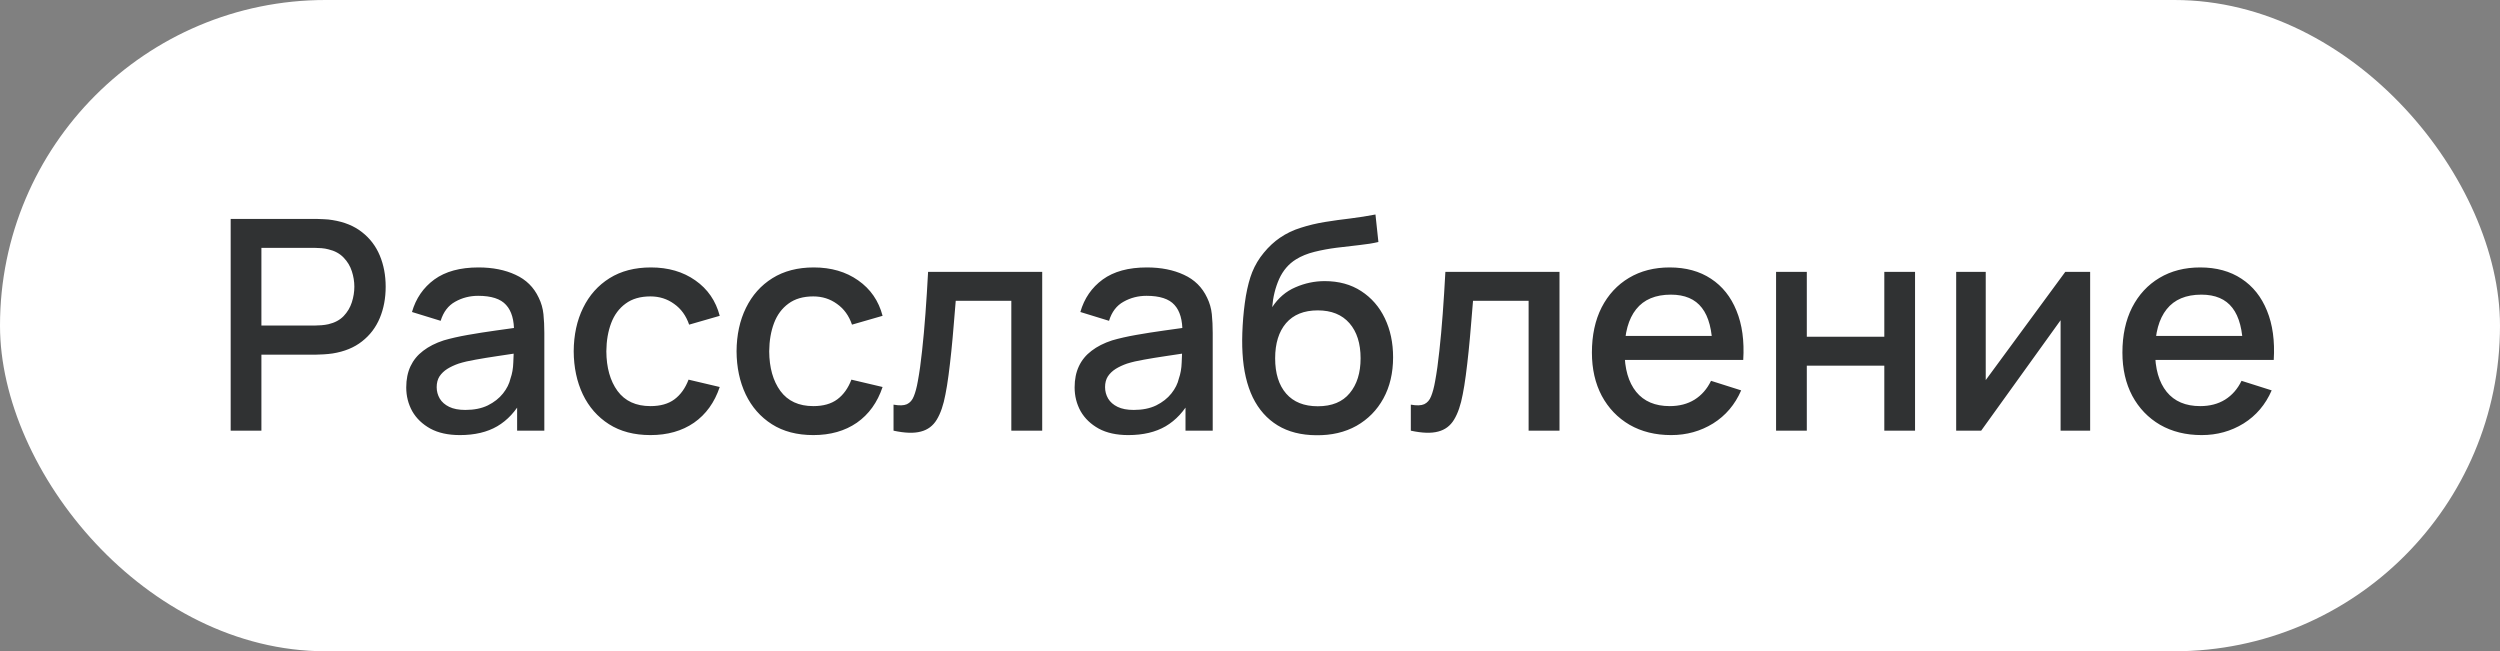
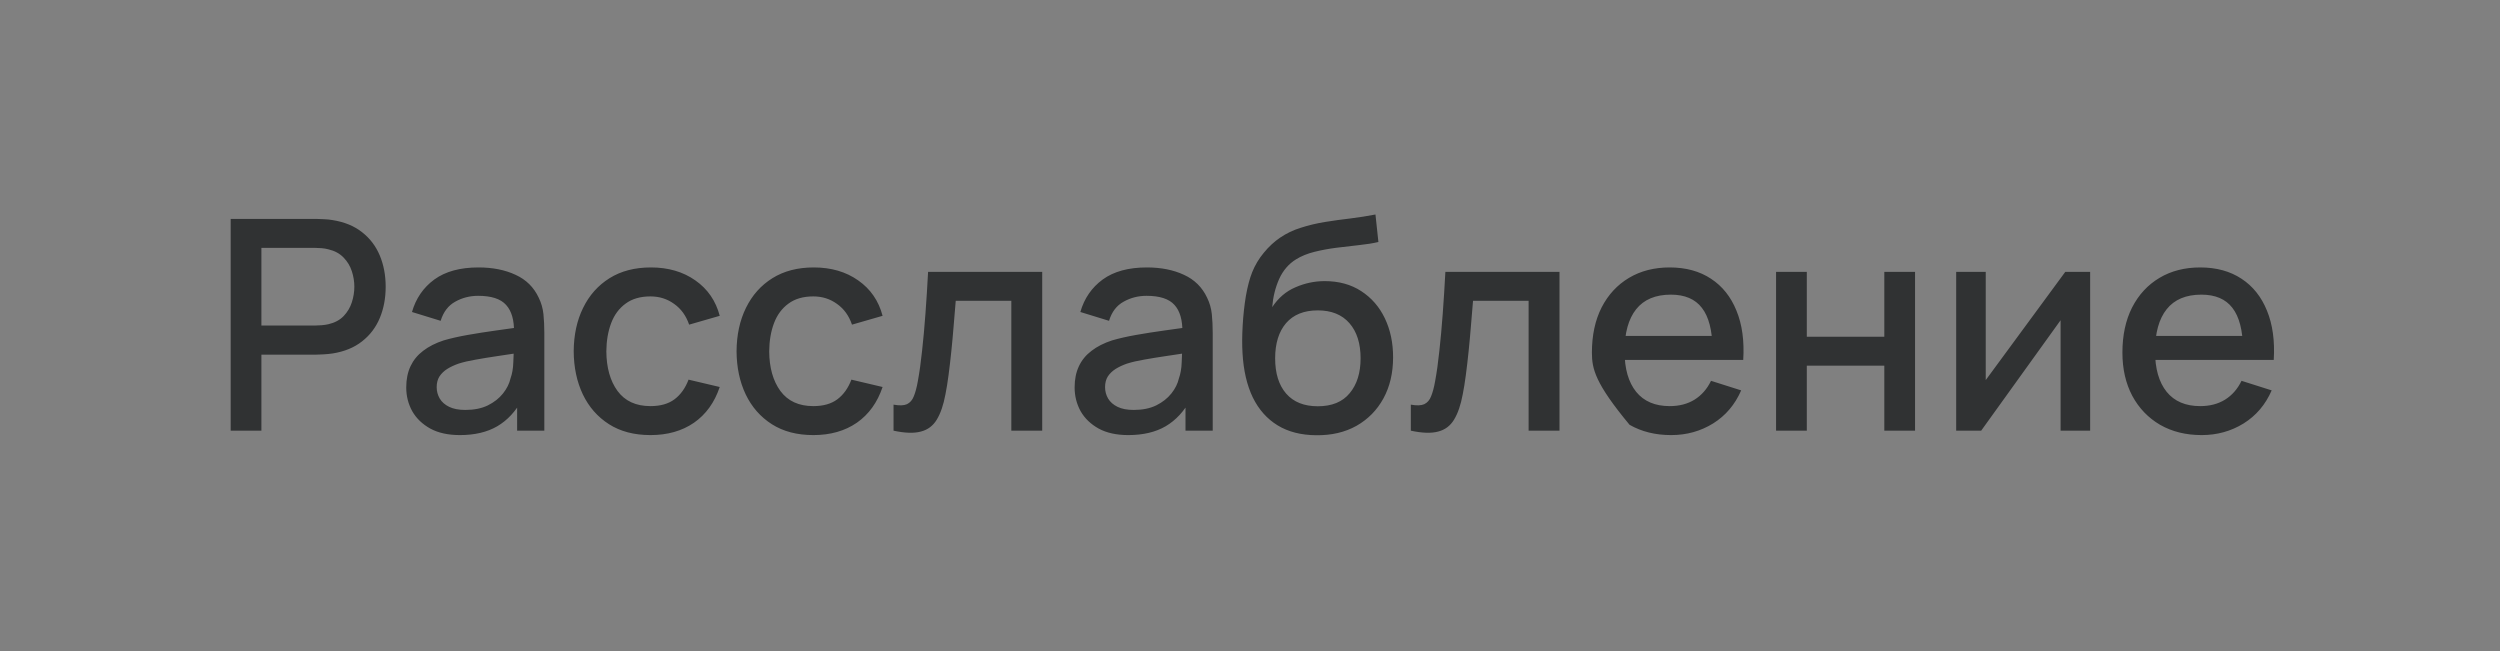
<svg xmlns="http://www.w3.org/2000/svg" width="119" height="31" viewBox="0 0 119 31" fill="none">
  <rect x="0" y="0" width="119" height="31" fill="#808080" stroke="none" />
-   <rect width="119" height="31" rx="15.5" fill="white" />
-   <path d="M10.98 20.5V10.42H15.054C15.152 10.42 15.273 10.425 15.418 10.434C15.563 10.439 15.7 10.453 15.831 10.476C16.391 10.565 16.858 10.756 17.231 11.05C17.609 11.344 17.891 11.715 18.078 12.163C18.265 12.611 18.358 13.106 18.358 13.647C18.358 14.193 18.265 14.69 18.078 15.138C17.891 15.586 17.609 15.957 17.231 16.251C16.858 16.545 16.391 16.736 15.831 16.825C15.7 16.844 15.56 16.858 15.411 16.867C15.266 16.876 15.147 16.881 15.054 16.881H12.443V20.5H10.98ZM12.443 15.495H14.998C15.091 15.495 15.194 15.49 15.306 15.481C15.423 15.472 15.532 15.455 15.635 15.432C15.934 15.362 16.174 15.234 16.356 15.047C16.538 14.856 16.669 14.636 16.748 14.389C16.827 14.142 16.867 13.894 16.867 13.647C16.867 13.4 16.827 13.155 16.748 12.912C16.669 12.665 16.538 12.448 16.356 12.261C16.174 12.07 15.934 11.939 15.635 11.869C15.532 11.841 15.423 11.822 15.306 11.813C15.194 11.804 15.091 11.799 14.998 11.799H12.443V15.495ZM21.892 20.71C21.332 20.71 20.863 20.607 20.485 20.402C20.107 20.192 19.82 19.917 19.624 19.576C19.433 19.231 19.337 18.853 19.337 18.442C19.337 18.059 19.405 17.723 19.54 17.434C19.676 17.145 19.876 16.9 20.142 16.699C20.408 16.494 20.735 16.328 21.122 16.202C21.458 16.104 21.839 16.018 22.263 15.943C22.688 15.868 23.134 15.798 23.6 15.733C24.072 15.668 24.538 15.602 25 15.537L24.468 15.831C24.478 15.238 24.352 14.8 24.09 14.515C23.834 14.226 23.39 14.081 22.76 14.081C22.364 14.081 22 14.174 21.668 14.361C21.337 14.543 21.106 14.846 20.975 15.271L19.61 14.851C19.797 14.202 20.152 13.687 20.674 13.304C21.202 12.921 21.902 12.73 22.774 12.73C23.451 12.73 24.039 12.847 24.538 13.08C25.042 13.309 25.411 13.673 25.644 14.172C25.766 14.419 25.84 14.681 25.868 14.956C25.896 15.231 25.91 15.528 25.91 15.845V20.5H24.615V18.771L24.867 18.995C24.555 19.574 24.156 20.005 23.67 20.29C23.19 20.57 22.597 20.71 21.892 20.71ZM22.151 19.513C22.567 19.513 22.924 19.441 23.222 19.296C23.521 19.147 23.761 18.958 23.943 18.729C24.125 18.5 24.244 18.262 24.3 18.015C24.38 17.791 24.424 17.539 24.433 17.259C24.447 16.979 24.454 16.755 24.454 16.587L24.93 16.762C24.468 16.832 24.048 16.895 23.67 16.951C23.292 17.007 22.949 17.063 22.641 17.119C22.338 17.17 22.067 17.233 21.829 17.308C21.629 17.378 21.449 17.462 21.29 17.56C21.136 17.658 21.013 17.777 20.919 17.917C20.831 18.057 20.786 18.227 20.786 18.428C20.786 18.624 20.835 18.806 20.933 18.974C21.031 19.137 21.181 19.268 21.381 19.366C21.582 19.464 21.839 19.513 22.151 19.513ZM30.962 20.71C30.187 20.71 29.529 20.537 28.988 20.192C28.447 19.847 28.031 19.373 27.742 18.771C27.457 18.169 27.313 17.485 27.308 16.72C27.313 15.941 27.462 15.252 27.756 14.655C28.05 14.053 28.47 13.582 29.016 13.241C29.562 12.9 30.218 12.73 30.983 12.73C31.809 12.73 32.514 12.935 33.097 13.346C33.685 13.757 34.072 14.319 34.259 15.033L32.803 15.453C32.658 15.028 32.42 14.699 32.089 14.466C31.762 14.228 31.387 14.109 30.962 14.109C30.481 14.109 30.087 14.223 29.779 14.452C29.471 14.676 29.242 14.984 29.093 15.376C28.944 15.768 28.867 16.216 28.862 16.72C28.867 17.499 29.044 18.129 29.394 18.61C29.749 19.091 30.271 19.331 30.962 19.331C31.433 19.331 31.814 19.224 32.103 19.009C32.397 18.79 32.621 18.477 32.775 18.071L34.259 18.421C34.012 19.158 33.603 19.725 33.034 20.122C32.465 20.514 31.774 20.71 30.962 20.71ZM38.714 20.71C37.939 20.71 37.281 20.537 36.74 20.192C36.199 19.847 35.783 19.373 35.494 18.771C35.209 18.169 35.065 17.485 35.06 16.72C35.065 15.941 35.214 15.252 35.508 14.655C35.802 14.053 36.222 13.582 36.768 13.241C37.314 12.9 37.97 12.73 38.735 12.73C39.561 12.73 40.266 12.935 40.849 13.346C41.437 13.757 41.824 14.319 42.011 15.033L40.555 15.453C40.41 15.028 40.172 14.699 39.841 14.466C39.514 14.228 39.139 14.109 38.714 14.109C38.233 14.109 37.839 14.223 37.531 14.452C37.223 14.676 36.994 14.984 36.845 15.376C36.696 15.768 36.619 16.216 36.614 16.72C36.619 17.499 36.796 18.129 37.146 18.61C37.501 19.091 38.023 19.331 38.714 19.331C39.185 19.331 39.566 19.224 39.855 19.009C40.149 18.79 40.373 18.477 40.527 18.071L42.011 18.421C41.764 19.158 41.355 19.725 40.786 20.122C40.217 20.514 39.526 20.71 38.714 20.71ZM42.532 20.5V19.261C42.812 19.312 43.024 19.305 43.169 19.24C43.318 19.17 43.428 19.044 43.498 18.862C43.573 18.68 43.636 18.444 43.687 18.155C43.766 17.73 43.834 17.247 43.89 16.706C43.951 16.16 44.004 15.57 44.051 14.935C44.098 14.3 44.14 13.635 44.177 12.94H49.609V20.5H48.139V14.319H45.493C45.465 14.688 45.432 15.08 45.395 15.495C45.362 15.906 45.325 16.314 45.283 16.72C45.241 17.126 45.197 17.506 45.15 17.861C45.103 18.216 45.054 18.519 45.003 18.771C44.91 19.275 44.772 19.676 44.59 19.975C44.413 20.269 44.161 20.458 43.834 20.542C43.507 20.631 43.073 20.617 42.532 20.5ZM53.707 20.71C53.147 20.71 52.678 20.607 52.3 20.402C51.922 20.192 51.635 19.917 51.439 19.576C51.248 19.231 51.152 18.853 51.152 18.442C51.152 18.059 51.219 17.723 51.355 17.434C51.49 17.145 51.691 16.9 51.957 16.699C52.223 16.494 52.55 16.328 52.937 16.202C53.273 16.104 53.653 16.018 54.078 15.943C54.502 15.868 54.948 15.798 55.415 15.733C55.886 15.668 56.353 15.602 56.815 15.537L56.283 15.831C56.292 15.238 56.166 14.8 55.905 14.515C55.648 14.226 55.205 14.081 54.575 14.081C54.178 14.081 53.814 14.174 53.483 14.361C53.151 14.543 52.92 14.846 52.79 15.271L51.425 14.851C51.611 14.202 51.966 13.687 52.489 13.304C53.016 12.921 53.716 12.73 54.589 12.73C55.266 12.73 55.853 12.847 56.353 13.08C56.857 13.309 57.225 13.673 57.459 14.172C57.58 14.419 57.655 14.681 57.683 14.956C57.711 15.231 57.725 15.528 57.725 15.845V20.5H56.43V18.771L56.682 18.995C56.369 19.574 55.97 20.005 55.485 20.29C55.004 20.57 54.411 20.71 53.707 20.71ZM53.966 19.513C54.381 19.513 54.738 19.441 55.037 19.296C55.336 19.147 55.576 18.958 55.758 18.729C55.94 18.5 56.059 18.262 56.115 18.015C56.194 17.791 56.239 17.539 56.248 17.259C56.262 16.979 56.269 16.755 56.269 16.587L56.745 16.762C56.283 16.832 55.863 16.895 55.485 16.951C55.107 17.007 54.764 17.063 54.456 17.119C54.153 17.17 53.882 17.233 53.644 17.308C53.443 17.378 53.264 17.462 53.105 17.56C52.951 17.658 52.827 17.777 52.734 17.917C52.645 18.057 52.601 18.227 52.601 18.428C52.601 18.624 52.65 18.806 52.748 18.974C52.846 19.137 52.995 19.268 53.196 19.366C53.397 19.464 53.653 19.513 53.966 19.513ZM62.651 20.717C61.932 20.712 61.321 20.556 60.816 20.248C60.312 19.94 59.918 19.497 59.633 18.918C59.353 18.335 59.19 17.632 59.144 16.811C59.12 16.414 59.123 15.976 59.151 15.495C59.178 15.01 59.23 14.541 59.304 14.088C59.384 13.635 59.484 13.257 59.605 12.954C59.741 12.618 59.925 12.31 60.158 12.03C60.392 11.745 60.648 11.507 60.928 11.316C61.227 11.111 61.559 10.952 61.922 10.84C62.286 10.723 62.667 10.632 63.063 10.567C63.465 10.502 63.868 10.446 64.275 10.399C64.685 10.348 65.084 10.285 65.472 10.21L65.612 11.519C65.355 11.58 65.052 11.629 64.701 11.666C64.356 11.703 63.997 11.745 63.623 11.792C63.255 11.839 62.903 11.904 62.566 11.988C62.23 12.072 61.939 12.191 61.691 12.345C61.342 12.56 61.073 12.872 60.886 13.283C60.705 13.694 60.595 14.139 60.557 14.62C60.847 14.181 61.215 13.866 61.663 13.675C62.111 13.479 62.576 13.381 63.056 13.381C63.728 13.381 64.307 13.54 64.793 13.857C65.282 14.174 65.658 14.606 65.919 15.152C66.181 15.698 66.311 16.316 66.311 17.007C66.311 17.754 66.157 18.407 65.85 18.967C65.546 19.522 65.119 19.956 64.569 20.269C64.018 20.577 63.379 20.726 62.651 20.717ZM62.727 19.338C63.4 19.338 63.906 19.13 64.246 18.715C64.592 18.3 64.764 17.747 64.764 17.056C64.764 16.347 64.587 15.789 64.233 15.383C63.878 14.977 63.376 14.774 62.727 14.774C62.069 14.774 61.566 14.977 61.215 15.383C60.87 15.789 60.697 16.347 60.697 17.056C60.697 17.775 60.873 18.335 61.222 18.736C61.572 19.137 62.074 19.338 62.727 19.338ZM67.155 20.5V19.261C67.435 19.312 67.647 19.305 67.792 19.24C67.941 19.17 68.051 19.044 68.121 18.862C68.196 18.68 68.259 18.444 68.31 18.155C68.389 17.73 68.457 17.247 68.513 16.706C68.574 16.16 68.627 15.57 68.674 14.935C68.721 14.3 68.763 13.635 68.8 12.94H74.232V20.5H72.762V14.319H70.116C70.088 14.688 70.055 15.08 70.018 15.495C69.985 15.906 69.948 16.314 69.906 16.72C69.864 17.126 69.82 17.506 69.773 17.861C69.726 18.216 69.677 18.519 69.626 18.771C69.533 19.275 69.395 19.676 69.213 19.975C69.036 20.269 68.784 20.458 68.457 20.542C68.13 20.631 67.696 20.617 67.155 20.5ZM79.548 20.71C78.796 20.71 78.136 20.547 77.567 20.22C77.002 19.889 76.561 19.429 76.244 18.841C75.931 18.248 75.775 17.562 75.775 16.783C75.775 15.957 75.929 15.241 76.237 14.634C76.549 14.027 76.984 13.558 77.539 13.227C78.094 12.896 78.74 12.73 79.478 12.73C80.248 12.73 80.903 12.91 81.445 13.269C81.986 13.624 82.39 14.13 82.656 14.788C82.927 15.446 83.034 16.228 82.978 17.133H81.515V16.601C81.505 15.724 81.338 15.075 81.011 14.655C80.689 14.235 80.197 14.025 79.534 14.025C78.801 14.025 78.251 14.256 77.882 14.718C77.513 15.18 77.329 15.847 77.329 16.72C77.329 17.551 77.513 18.195 77.882 18.652C78.251 19.105 78.782 19.331 79.478 19.331C79.935 19.331 80.329 19.228 80.661 19.023C80.997 18.813 81.258 18.514 81.445 18.127L82.88 18.582C82.586 19.259 82.14 19.784 81.543 20.157C80.945 20.526 80.281 20.71 79.548 20.71ZM76.853 17.133V15.992H82.25V17.133H76.853ZM84.541 20.5V12.94H86.004V16.027H89.693V12.94H91.156V20.5H89.693V17.406H86.004V20.5H84.541ZM99.491 12.94V20.5H98.084V15.243L94.304 20.5H93.114V12.94H94.521V18.092L98.308 12.94H99.491ZM104.8 20.71C104.048 20.71 103.388 20.547 102.819 20.22C102.254 19.889 101.813 19.429 101.496 18.841C101.183 18.248 101.027 17.562 101.027 16.783C101.027 15.957 101.181 15.241 101.489 14.634C101.801 14.027 102.235 13.558 102.791 13.227C103.346 12.896 103.992 12.73 104.73 12.73C105.5 12.73 106.155 12.91 106.697 13.269C107.238 13.624 107.642 14.13 107.908 14.788C108.178 15.446 108.286 16.228 108.23 17.133H106.767V16.601C106.757 15.724 106.589 15.075 106.263 14.655C105.941 14.235 105.448 14.025 104.786 14.025C104.053 14.025 103.502 14.256 103.134 14.718C102.765 15.18 102.581 15.847 102.581 16.72C102.581 17.551 102.765 18.195 103.134 18.652C103.502 19.105 104.034 19.331 104.73 19.331C105.187 19.331 105.581 19.228 105.913 19.023C106.249 18.813 106.51 18.514 106.697 18.127L108.132 18.582C107.838 19.259 107.392 19.784 106.795 20.157C106.197 20.526 105.532 20.71 104.8 20.71ZM102.105 17.133V15.992H107.502V17.133H102.105Z" fill="#303233" />
+   <path d="M10.98 20.5V10.42H15.054C15.152 10.42 15.273 10.425 15.418 10.434C15.563 10.439 15.7 10.453 15.831 10.476C16.391 10.565 16.858 10.756 17.231 11.05C17.609 11.344 17.891 11.715 18.078 12.163C18.265 12.611 18.358 13.106 18.358 13.647C18.358 14.193 18.265 14.69 18.078 15.138C17.891 15.586 17.609 15.957 17.231 16.251C16.858 16.545 16.391 16.736 15.831 16.825C15.7 16.844 15.56 16.858 15.411 16.867C15.266 16.876 15.147 16.881 15.054 16.881H12.443V20.5H10.98ZM12.443 15.495H14.998C15.091 15.495 15.194 15.49 15.306 15.481C15.423 15.472 15.532 15.455 15.635 15.432C15.934 15.362 16.174 15.234 16.356 15.047C16.538 14.856 16.669 14.636 16.748 14.389C16.827 14.142 16.867 13.894 16.867 13.647C16.867 13.4 16.827 13.155 16.748 12.912C16.669 12.665 16.538 12.448 16.356 12.261C16.174 12.07 15.934 11.939 15.635 11.869C15.532 11.841 15.423 11.822 15.306 11.813C15.194 11.804 15.091 11.799 14.998 11.799H12.443V15.495ZM21.892 20.71C21.332 20.71 20.863 20.607 20.485 20.402C20.107 20.192 19.82 19.917 19.624 19.576C19.433 19.231 19.337 18.853 19.337 18.442C19.337 18.059 19.405 17.723 19.54 17.434C19.676 17.145 19.876 16.9 20.142 16.699C20.408 16.494 20.735 16.328 21.122 16.202C21.458 16.104 21.839 16.018 22.263 15.943C22.688 15.868 23.134 15.798 23.6 15.733C24.072 15.668 24.538 15.602 25 15.537L24.468 15.831C24.478 15.238 24.352 14.8 24.09 14.515C23.834 14.226 23.39 14.081 22.76 14.081C22.364 14.081 22 14.174 21.668 14.361C21.337 14.543 21.106 14.846 20.975 15.271L19.61 14.851C19.797 14.202 20.152 13.687 20.674 13.304C21.202 12.921 21.902 12.73 22.774 12.73C23.451 12.73 24.039 12.847 24.538 13.08C25.042 13.309 25.411 13.673 25.644 14.172C25.766 14.419 25.84 14.681 25.868 14.956C25.896 15.231 25.91 15.528 25.91 15.845V20.5H24.615V18.771L24.867 18.995C24.555 19.574 24.156 20.005 23.67 20.29C23.19 20.57 22.597 20.71 21.892 20.71ZM22.151 19.513C22.567 19.513 22.924 19.441 23.222 19.296C23.521 19.147 23.761 18.958 23.943 18.729C24.125 18.5 24.244 18.262 24.3 18.015C24.38 17.791 24.424 17.539 24.433 17.259C24.447 16.979 24.454 16.755 24.454 16.587L24.93 16.762C24.468 16.832 24.048 16.895 23.67 16.951C23.292 17.007 22.949 17.063 22.641 17.119C22.338 17.17 22.067 17.233 21.829 17.308C21.629 17.378 21.449 17.462 21.29 17.56C21.136 17.658 21.013 17.777 20.919 17.917C20.831 18.057 20.786 18.227 20.786 18.428C20.786 18.624 20.835 18.806 20.933 18.974C21.031 19.137 21.181 19.268 21.381 19.366C21.582 19.464 21.839 19.513 22.151 19.513ZM30.962 20.71C30.187 20.71 29.529 20.537 28.988 20.192C28.447 19.847 28.031 19.373 27.742 18.771C27.457 18.169 27.313 17.485 27.308 16.72C27.313 15.941 27.462 15.252 27.756 14.655C28.05 14.053 28.47 13.582 29.016 13.241C29.562 12.9 30.218 12.73 30.983 12.73C31.809 12.73 32.514 12.935 33.097 13.346C33.685 13.757 34.072 14.319 34.259 15.033L32.803 15.453C32.658 15.028 32.42 14.699 32.089 14.466C31.762 14.228 31.387 14.109 30.962 14.109C30.481 14.109 30.087 14.223 29.779 14.452C29.471 14.676 29.242 14.984 29.093 15.376C28.944 15.768 28.867 16.216 28.862 16.72C28.867 17.499 29.044 18.129 29.394 18.61C29.749 19.091 30.271 19.331 30.962 19.331C31.433 19.331 31.814 19.224 32.103 19.009C32.397 18.79 32.621 18.477 32.775 18.071L34.259 18.421C34.012 19.158 33.603 19.725 33.034 20.122C32.465 20.514 31.774 20.71 30.962 20.71ZM38.714 20.71C37.939 20.71 37.281 20.537 36.74 20.192C36.199 19.847 35.783 19.373 35.494 18.771C35.209 18.169 35.065 17.485 35.06 16.72C35.065 15.941 35.214 15.252 35.508 14.655C35.802 14.053 36.222 13.582 36.768 13.241C37.314 12.9 37.97 12.73 38.735 12.73C39.561 12.73 40.266 12.935 40.849 13.346C41.437 13.757 41.824 14.319 42.011 15.033L40.555 15.453C40.41 15.028 40.172 14.699 39.841 14.466C39.514 14.228 39.139 14.109 38.714 14.109C38.233 14.109 37.839 14.223 37.531 14.452C37.223 14.676 36.994 14.984 36.845 15.376C36.696 15.768 36.619 16.216 36.614 16.72C36.619 17.499 36.796 18.129 37.146 18.61C37.501 19.091 38.023 19.331 38.714 19.331C39.185 19.331 39.566 19.224 39.855 19.009C40.149 18.79 40.373 18.477 40.527 18.071L42.011 18.421C41.764 19.158 41.355 19.725 40.786 20.122C40.217 20.514 39.526 20.71 38.714 20.71ZM42.532 20.5V19.261C42.812 19.312 43.024 19.305 43.169 19.24C43.318 19.17 43.428 19.044 43.498 18.862C43.573 18.68 43.636 18.444 43.687 18.155C43.766 17.73 43.834 17.247 43.89 16.706C43.951 16.16 44.004 15.57 44.051 14.935C44.098 14.3 44.14 13.635 44.177 12.94H49.609V20.5H48.139V14.319H45.493C45.465 14.688 45.432 15.08 45.395 15.495C45.362 15.906 45.325 16.314 45.283 16.72C45.241 17.126 45.197 17.506 45.15 17.861C45.103 18.216 45.054 18.519 45.003 18.771C44.91 19.275 44.772 19.676 44.59 19.975C44.413 20.269 44.161 20.458 43.834 20.542C43.507 20.631 43.073 20.617 42.532 20.5ZM53.707 20.71C53.147 20.71 52.678 20.607 52.3 20.402C51.922 20.192 51.635 19.917 51.439 19.576C51.248 19.231 51.152 18.853 51.152 18.442C51.152 18.059 51.219 17.723 51.355 17.434C51.49 17.145 51.691 16.9 51.957 16.699C52.223 16.494 52.55 16.328 52.937 16.202C53.273 16.104 53.653 16.018 54.078 15.943C54.502 15.868 54.948 15.798 55.415 15.733C55.886 15.668 56.353 15.602 56.815 15.537L56.283 15.831C56.292 15.238 56.166 14.8 55.905 14.515C55.648 14.226 55.205 14.081 54.575 14.081C54.178 14.081 53.814 14.174 53.483 14.361C53.151 14.543 52.92 14.846 52.79 15.271L51.425 14.851C51.611 14.202 51.966 13.687 52.489 13.304C53.016 12.921 53.716 12.73 54.589 12.73C55.266 12.73 55.853 12.847 56.353 13.08C56.857 13.309 57.225 13.673 57.459 14.172C57.58 14.419 57.655 14.681 57.683 14.956C57.711 15.231 57.725 15.528 57.725 15.845V20.5H56.43V18.771L56.682 18.995C56.369 19.574 55.97 20.005 55.485 20.29C55.004 20.57 54.411 20.71 53.707 20.71ZM53.966 19.513C54.381 19.513 54.738 19.441 55.037 19.296C55.336 19.147 55.576 18.958 55.758 18.729C55.94 18.5 56.059 18.262 56.115 18.015C56.194 17.791 56.239 17.539 56.248 17.259C56.262 16.979 56.269 16.755 56.269 16.587L56.745 16.762C56.283 16.832 55.863 16.895 55.485 16.951C55.107 17.007 54.764 17.063 54.456 17.119C54.153 17.17 53.882 17.233 53.644 17.308C53.443 17.378 53.264 17.462 53.105 17.56C52.951 17.658 52.827 17.777 52.734 17.917C52.645 18.057 52.601 18.227 52.601 18.428C52.601 18.624 52.65 18.806 52.748 18.974C52.846 19.137 52.995 19.268 53.196 19.366C53.397 19.464 53.653 19.513 53.966 19.513ZM62.651 20.717C61.932 20.712 61.321 20.556 60.816 20.248C60.312 19.94 59.918 19.497 59.633 18.918C59.353 18.335 59.19 17.632 59.144 16.811C59.12 16.414 59.123 15.976 59.151 15.495C59.178 15.01 59.23 14.541 59.304 14.088C59.384 13.635 59.484 13.257 59.605 12.954C59.741 12.618 59.925 12.31 60.158 12.03C60.392 11.745 60.648 11.507 60.928 11.316C61.227 11.111 61.559 10.952 61.922 10.84C62.286 10.723 62.667 10.632 63.063 10.567C63.465 10.502 63.868 10.446 64.275 10.399C64.685 10.348 65.084 10.285 65.472 10.21L65.612 11.519C65.355 11.58 65.052 11.629 64.701 11.666C64.356 11.703 63.997 11.745 63.623 11.792C63.255 11.839 62.903 11.904 62.566 11.988C62.23 12.072 61.939 12.191 61.691 12.345C61.342 12.56 61.073 12.872 60.886 13.283C60.705 13.694 60.595 14.139 60.557 14.62C60.847 14.181 61.215 13.866 61.663 13.675C62.111 13.479 62.576 13.381 63.056 13.381C63.728 13.381 64.307 13.54 64.793 13.857C65.282 14.174 65.658 14.606 65.919 15.152C66.181 15.698 66.311 16.316 66.311 17.007C66.311 17.754 66.157 18.407 65.85 18.967C65.546 19.522 65.119 19.956 64.569 20.269C64.018 20.577 63.379 20.726 62.651 20.717ZM62.727 19.338C63.4 19.338 63.906 19.13 64.246 18.715C64.592 18.3 64.764 17.747 64.764 17.056C64.764 16.347 64.587 15.789 64.233 15.383C63.878 14.977 63.376 14.774 62.727 14.774C62.069 14.774 61.566 14.977 61.215 15.383C60.87 15.789 60.697 16.347 60.697 17.056C60.697 17.775 60.873 18.335 61.222 18.736C61.572 19.137 62.074 19.338 62.727 19.338ZM67.155 20.5V19.261C67.435 19.312 67.647 19.305 67.792 19.24C67.941 19.17 68.051 19.044 68.121 18.862C68.196 18.68 68.259 18.444 68.31 18.155C68.389 17.73 68.457 17.247 68.513 16.706C68.574 16.16 68.627 15.57 68.674 14.935C68.721 14.3 68.763 13.635 68.8 12.94H74.232V20.5H72.762V14.319H70.116C70.088 14.688 70.055 15.08 70.018 15.495C69.985 15.906 69.948 16.314 69.906 16.72C69.864 17.126 69.82 17.506 69.773 17.861C69.726 18.216 69.677 18.519 69.626 18.771C69.533 19.275 69.395 19.676 69.213 19.975C69.036 20.269 68.784 20.458 68.457 20.542C68.13 20.631 67.696 20.617 67.155 20.5ZM79.548 20.71C78.796 20.71 78.136 20.547 77.567 20.22C75.931 18.248 75.775 17.562 75.775 16.783C75.775 15.957 75.929 15.241 76.237 14.634C76.549 14.027 76.984 13.558 77.539 13.227C78.094 12.896 78.74 12.73 79.478 12.73C80.248 12.73 80.903 12.91 81.445 13.269C81.986 13.624 82.39 14.13 82.656 14.788C82.927 15.446 83.034 16.228 82.978 17.133H81.515V16.601C81.505 15.724 81.338 15.075 81.011 14.655C80.689 14.235 80.197 14.025 79.534 14.025C78.801 14.025 78.251 14.256 77.882 14.718C77.513 15.18 77.329 15.847 77.329 16.72C77.329 17.551 77.513 18.195 77.882 18.652C78.251 19.105 78.782 19.331 79.478 19.331C79.935 19.331 80.329 19.228 80.661 19.023C80.997 18.813 81.258 18.514 81.445 18.127L82.88 18.582C82.586 19.259 82.14 19.784 81.543 20.157C80.945 20.526 80.281 20.71 79.548 20.71ZM76.853 17.133V15.992H82.25V17.133H76.853ZM84.541 20.5V12.94H86.004V16.027H89.693V12.94H91.156V20.5H89.693V17.406H86.004V20.5H84.541ZM99.491 12.94V20.5H98.084V15.243L94.304 20.5H93.114V12.94H94.521V18.092L98.308 12.94H99.491ZM104.8 20.71C104.048 20.71 103.388 20.547 102.819 20.22C102.254 19.889 101.813 19.429 101.496 18.841C101.183 18.248 101.027 17.562 101.027 16.783C101.027 15.957 101.181 15.241 101.489 14.634C101.801 14.027 102.235 13.558 102.791 13.227C103.346 12.896 103.992 12.73 104.73 12.73C105.5 12.73 106.155 12.91 106.697 13.269C107.238 13.624 107.642 14.13 107.908 14.788C108.178 15.446 108.286 16.228 108.23 17.133H106.767V16.601C106.757 15.724 106.589 15.075 106.263 14.655C105.941 14.235 105.448 14.025 104.786 14.025C104.053 14.025 103.502 14.256 103.134 14.718C102.765 15.18 102.581 15.847 102.581 16.72C102.581 17.551 102.765 18.195 103.134 18.652C103.502 19.105 104.034 19.331 104.73 19.331C105.187 19.331 105.581 19.228 105.913 19.023C106.249 18.813 106.51 18.514 106.697 18.127L108.132 18.582C107.838 19.259 107.392 19.784 106.795 20.157C106.197 20.526 105.532 20.71 104.8 20.71ZM102.105 17.133V15.992H107.502V17.133H102.105Z" fill="#303233" />
</svg>